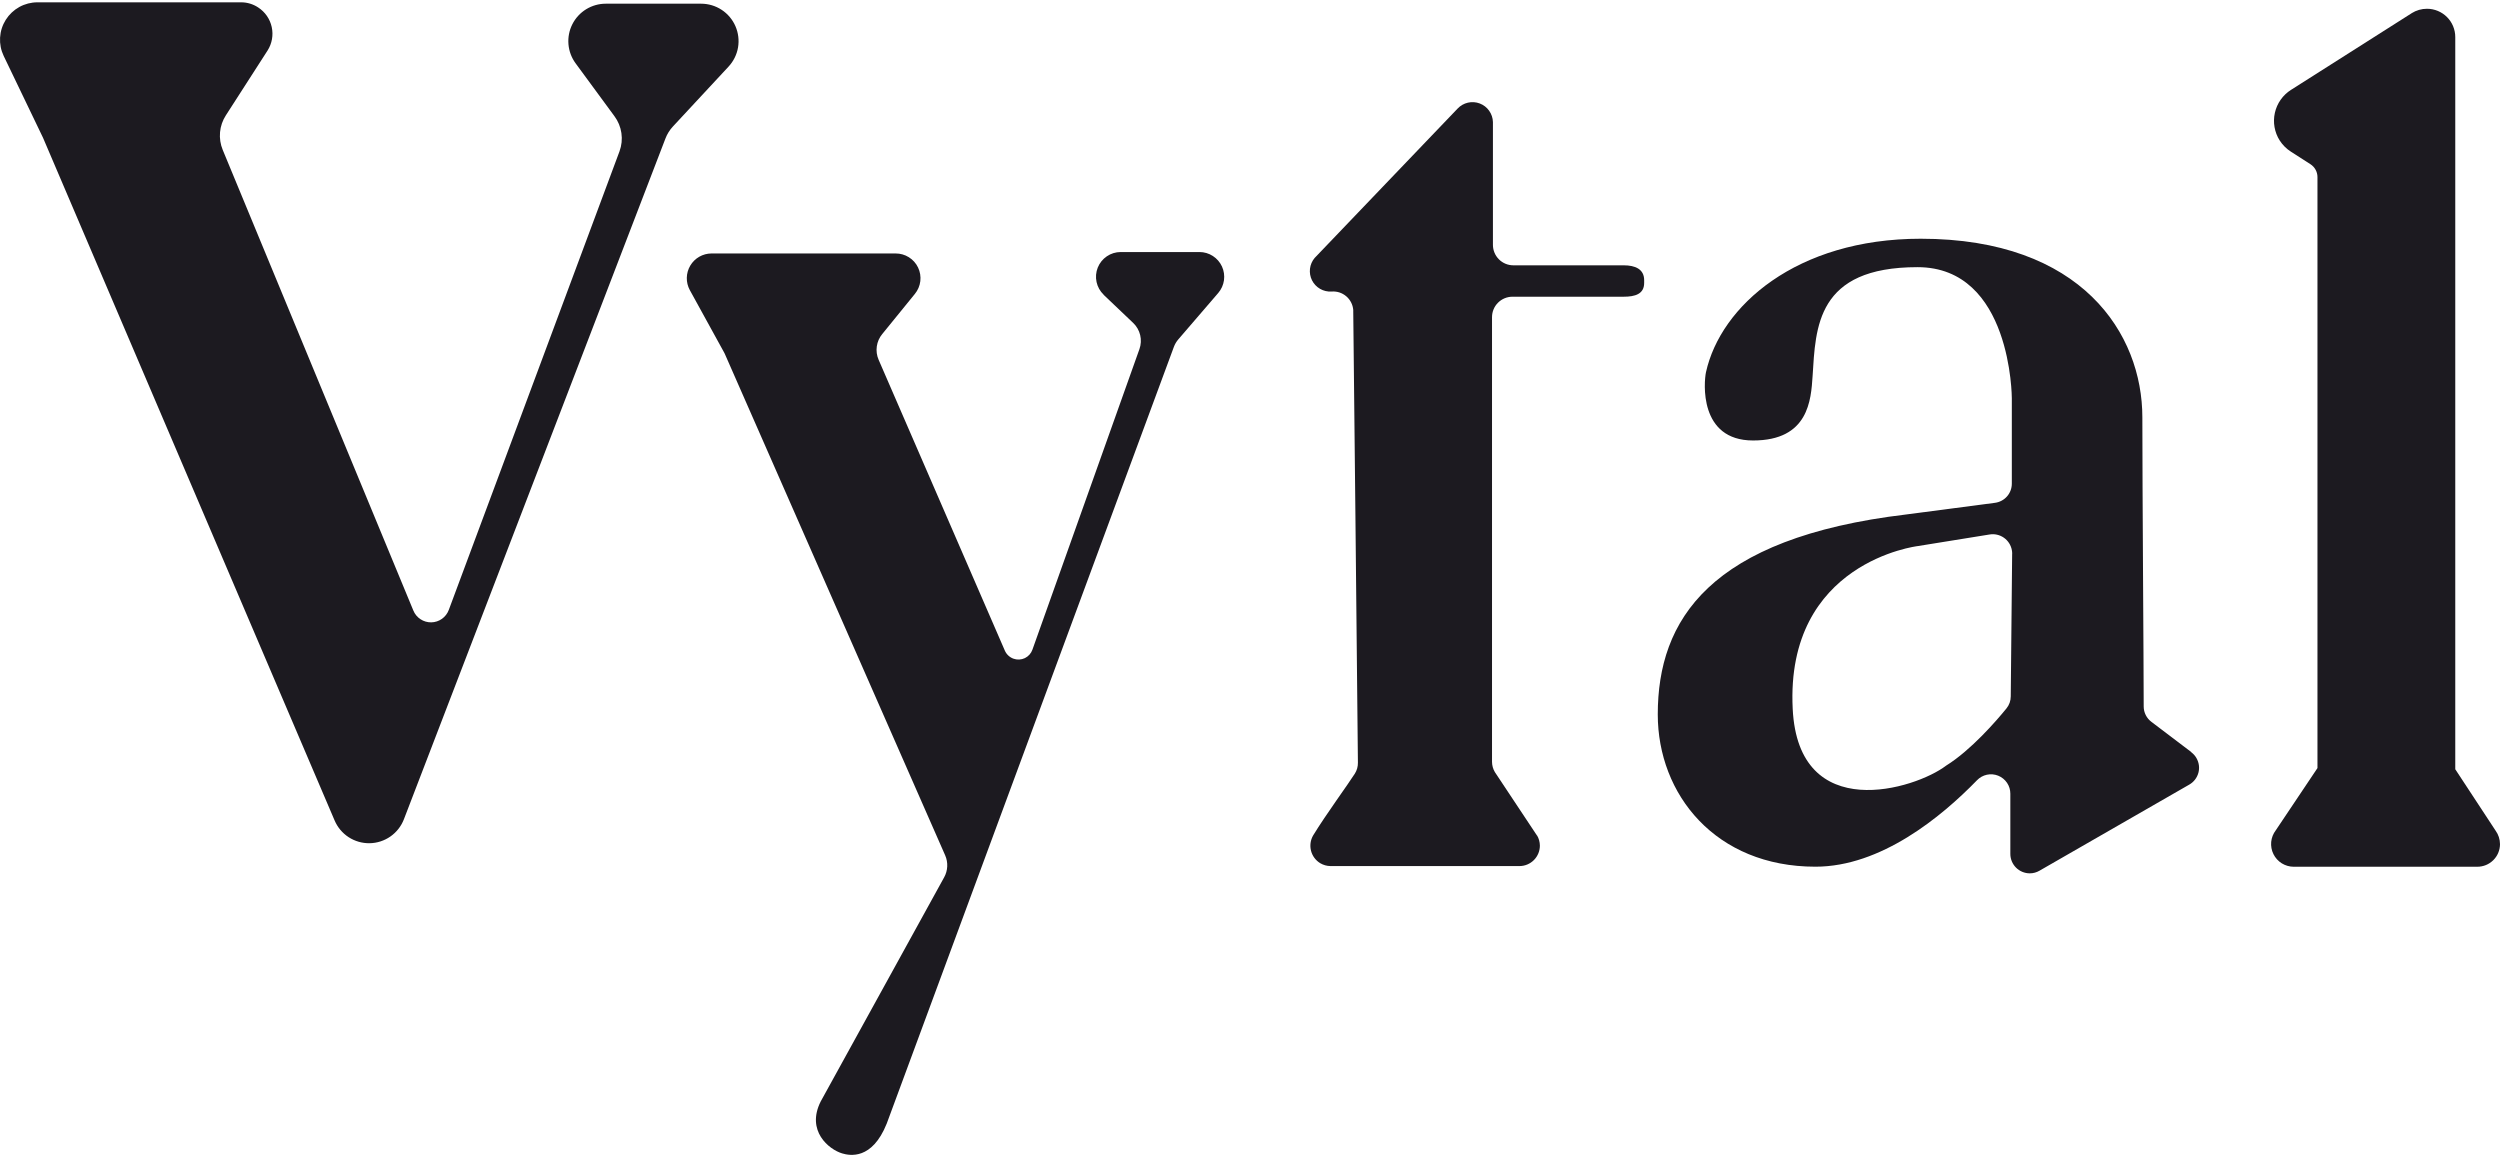
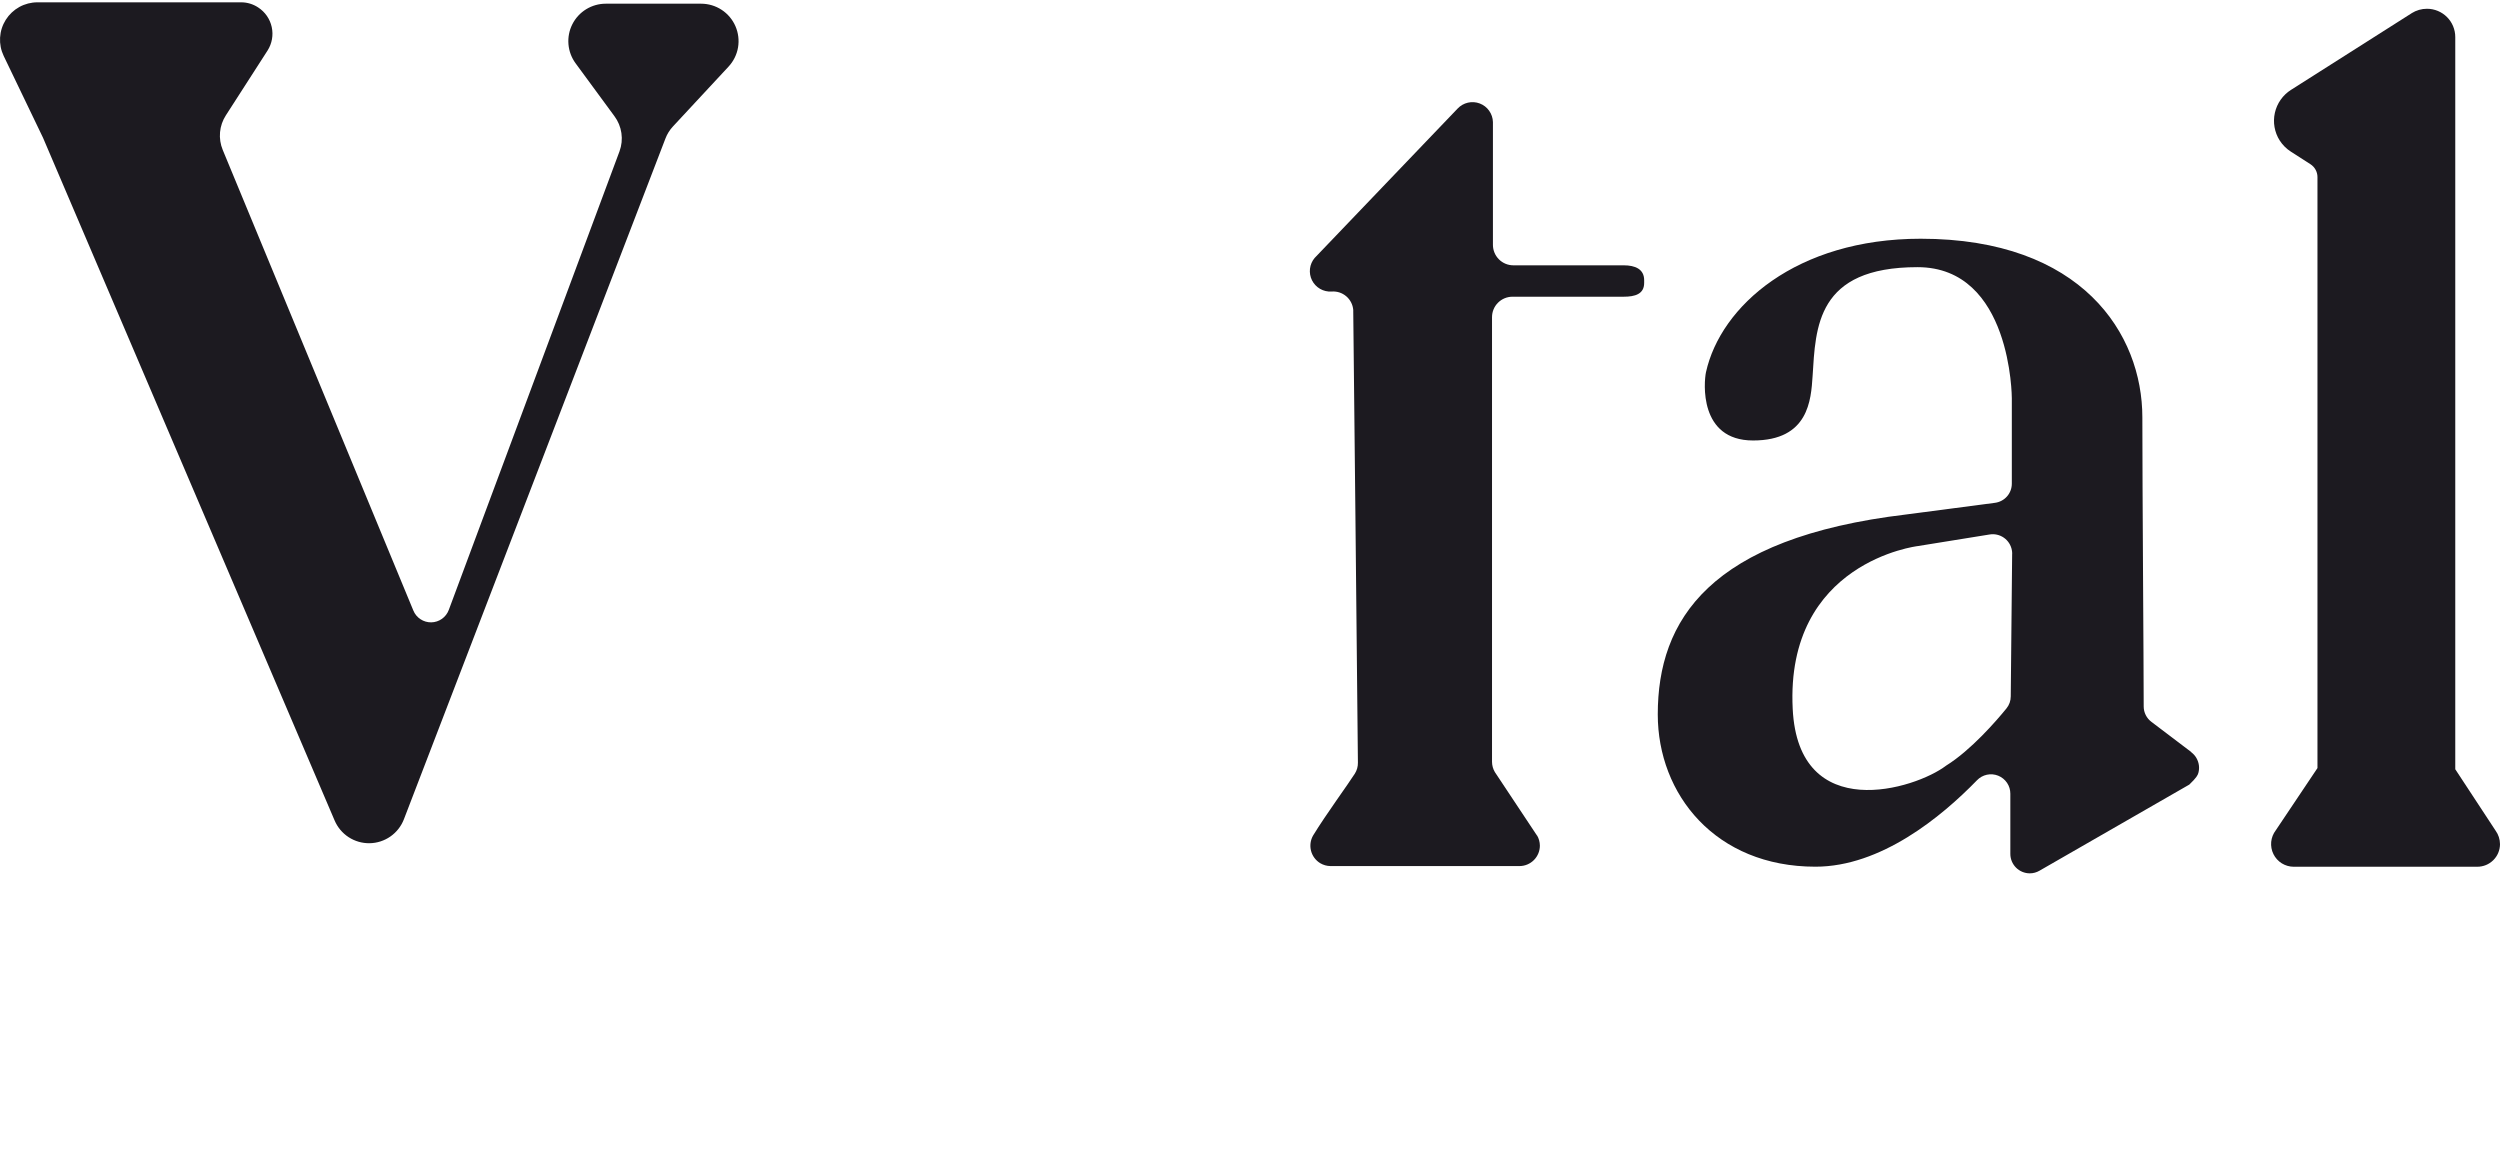
<svg xmlns="http://www.w3.org/2000/svg" width="140" height="65" viewBox="0 0 140 65" fill="none">
  <g clip-path="url(#clip0_13_666)">
-     <path d="M61.804 16.51L63.456 18.082C63.651 18.267 63.788 18.504 63.85 18.764C63.913 19.025 63.898 19.298 63.808 19.551L57.816 36.381C57.78 36.484 57.724 36.579 57.651 36.66C57.578 36.741 57.49 36.807 57.392 36.855C57.293 36.902 57.186 36.929 57.077 36.934C56.968 36.94 56.859 36.924 56.756 36.887C56.648 36.849 56.55 36.788 56.466 36.71C56.382 36.632 56.315 36.537 56.27 36.432L49.2 20.141C49.099 19.907 49.065 19.649 49.101 19.396C49.136 19.144 49.241 18.906 49.404 18.709L51.233 16.459C51.4 16.255 51.506 16.008 51.538 15.746C51.569 15.485 51.526 15.22 51.412 14.982C51.299 14.745 51.12 14.544 50.896 14.405C50.673 14.265 50.414 14.192 50.151 14.194H39.844C39.604 14.195 39.368 14.258 39.16 14.377C38.952 14.496 38.778 14.667 38.656 14.873C38.533 15.079 38.466 15.313 38.461 15.553C38.456 15.793 38.513 16.03 38.627 16.241L40.568 19.771L40.62 19.886L52.931 47.902C53.016 48.097 53.055 48.309 53.045 48.521C53.035 48.734 52.977 48.941 52.874 49.127L45.956 61.688C45.135 63.331 46.417 64.368 47.162 64.591C47.577 64.714 48.834 64.975 49.656 62.922L65.735 19.431C65.792 19.276 65.877 19.132 65.984 19.007L68.223 16.404C68.395 16.203 68.506 15.956 68.543 15.694C68.579 15.432 68.54 15.164 68.43 14.923C68.319 14.683 68.142 14.478 67.919 14.335C67.697 14.191 67.438 14.115 67.173 14.114H62.758C62.481 14.114 62.211 14.198 61.983 14.353C61.754 14.509 61.577 14.729 61.474 14.986C61.372 15.242 61.348 15.524 61.407 15.794C61.466 16.064 61.604 16.311 61.804 16.502" fill="#1C1A20" />
    <path d="M2.096 0.13C1.742 0.13 1.393 0.22 1.083 0.391C0.773 0.563 0.512 0.809 0.323 1.109C0.134 1.409 0.025 1.751 0.004 2.105C-0.016 2.458 0.053 2.811 0.206 3.131L2.408 7.712L18.736 45.941C18.899 46.325 19.172 46.653 19.522 46.881C19.872 47.109 20.282 47.227 20.699 47.22C21.116 47.214 21.522 47.082 21.864 46.843C22.207 46.603 22.469 46.267 22.619 45.878L37.264 7.758C37.359 7.507 37.502 7.278 37.685 7.082L40.797 3.732C41.075 3.433 41.261 3.06 41.33 2.657C41.398 2.255 41.348 1.841 41.185 1.467C41.022 1.092 40.754 0.774 40.412 0.55C40.07 0.326 39.671 0.207 39.263 0.207H33.923C33.535 0.207 33.154 0.315 32.824 0.518C32.493 0.721 32.226 1.013 32.051 1.359C31.876 1.705 31.801 2.093 31.834 2.48C31.866 2.867 32.006 3.237 32.236 3.549L34.407 6.504C34.614 6.782 34.749 7.108 34.799 7.452C34.849 7.796 34.813 8.147 34.693 8.473L25.133 34.153C25.059 34.355 24.925 34.53 24.75 34.655C24.575 34.779 24.366 34.848 24.151 34.852C23.936 34.855 23.725 34.794 23.546 34.675C23.366 34.557 23.227 34.387 23.146 34.187L12.472 8.393C12.343 8.081 12.292 7.742 12.322 7.405C12.352 7.069 12.464 6.745 12.647 6.461L14.983 2.83C15.232 2.44 15.316 1.967 15.217 1.515C15.118 1.062 14.845 0.668 14.456 0.416C14.176 0.231 13.847 0.131 13.511 0.13L2.096 0.13Z" fill="#1C1A20" />
    <path d="M86.078 46.8L83.713 43.238C83.61 43.065 83.555 42.867 83.553 42.665V17.762C83.553 17.458 83.673 17.166 83.888 16.952C84.103 16.737 84.394 16.616 84.698 16.616H90.928C91.552 16.616 92.073 16.473 92.073 15.846V15.691C92.073 15.067 91.567 14.858 90.928 14.858H84.749C84.446 14.858 84.154 14.738 83.94 14.523C83.725 14.308 83.604 14.017 83.604 13.713V6.833C83.598 6.606 83.524 6.387 83.393 6.202C83.262 6.017 83.079 5.875 82.867 5.795C82.655 5.714 82.424 5.698 82.203 5.749C81.982 5.8 81.781 5.915 81.626 6.08L73.62 14.446C73.476 14.617 73.385 14.827 73.359 15.049C73.333 15.271 73.372 15.496 73.472 15.697C73.573 15.897 73.729 16.063 73.923 16.175C74.117 16.287 74.339 16.34 74.562 16.327C74.71 16.314 74.859 16.331 75.001 16.375C75.142 16.42 75.273 16.493 75.387 16.589C75.5 16.684 75.593 16.802 75.661 16.934C75.729 17.066 75.77 17.21 75.782 17.358C75.784 17.386 75.784 17.413 75.782 17.441C75.825 21.549 75.977 35.507 76.043 42.711C76.047 42.928 75.987 43.141 75.871 43.324C75.493 43.922 74.25 45.614 73.537 46.782C73.386 47.042 73.343 47.351 73.417 47.643C73.492 47.934 73.678 48.185 73.935 48.34C74.109 48.443 74.306 48.498 74.508 48.5H85.102C85.403 48.497 85.691 48.374 85.902 48.16C86.114 47.946 86.233 47.656 86.233 47.355C86.231 47.154 86.177 46.956 86.075 46.782" fill="#1C1A20" />
-     <path d="M122.709 42.113L120.479 40.423C120.345 40.323 120.237 40.194 120.162 40.045C120.087 39.896 120.047 39.731 120.047 39.564C120.047 37.177 119.972 27.448 119.972 23.37C119.972 18.706 116.594 13.369 107.56 13.369C100.591 13.369 96.354 17.143 95.535 20.842C95.421 21.381 95.123 24.667 98.172 24.667C101.287 24.667 101.416 22.394 101.505 21.063C101.679 18.334 101.711 14.961 107.38 14.961C112.66 14.961 112.662 22.3 112.662 22.3V27.081C112.663 27.345 112.568 27.6 112.394 27.798C112.22 27.996 111.979 28.124 111.718 28.158L106.764 28.808C95.71 30.125 92.835 34.731 92.835 40.008C92.835 44.486 96.065 48.535 101.665 48.535C105.327 48.535 108.714 45.752 110.71 43.696C110.86 43.539 111.053 43.431 111.265 43.385C111.477 43.339 111.698 43.358 111.9 43.439C112.101 43.52 112.273 43.66 112.395 43.84C112.516 44.02 112.58 44.232 112.579 44.449V47.819C112.579 48.107 112.694 48.383 112.897 48.587C113.101 48.791 113.377 48.906 113.665 48.907C113.856 48.908 114.044 48.857 114.209 48.761L122.601 43.937C122.725 43.866 122.834 43.771 122.921 43.658C123.008 43.545 123.072 43.416 123.11 43.278C123.147 43.141 123.157 42.997 123.138 42.855C123.119 42.714 123.073 42.577 123.001 42.453C122.93 42.327 122.832 42.216 122.715 42.13M112.68 31.004L112.602 38.995C112.603 39.243 112.517 39.484 112.359 39.676C111.804 40.358 110.375 42.013 108.98 42.877C107.263 44.191 100.706 46.216 100.391 39.693C99.979 31.459 107.397 30.58 107.397 30.58L111.406 29.933C111.689 29.883 111.981 29.947 112.217 30.112C112.453 30.277 112.614 30.528 112.665 30.812C112.677 30.877 112.683 30.943 112.683 31.009" fill="#1C1A20" />
+     <path d="M122.709 42.113L120.479 40.423C120.345 40.323 120.237 40.194 120.162 40.045C120.087 39.896 120.047 39.731 120.047 39.564C120.047 37.177 119.972 27.448 119.972 23.37C119.972 18.706 116.594 13.369 107.56 13.369C100.591 13.369 96.354 17.143 95.535 20.842C95.421 21.381 95.123 24.667 98.172 24.667C101.287 24.667 101.416 22.394 101.505 21.063C101.679 18.334 101.711 14.961 107.38 14.961C112.66 14.961 112.662 22.3 112.662 22.3V27.081C112.663 27.345 112.568 27.6 112.394 27.798C112.22 27.996 111.979 28.124 111.718 28.158L106.764 28.808C95.71 30.125 92.835 34.731 92.835 40.008C92.835 44.486 96.065 48.535 101.665 48.535C105.327 48.535 108.714 45.752 110.71 43.696C110.86 43.539 111.053 43.431 111.265 43.385C111.477 43.339 111.698 43.358 111.9 43.439C112.101 43.52 112.273 43.66 112.395 43.84C112.516 44.02 112.58 44.232 112.579 44.449V47.819C112.579 48.107 112.694 48.383 112.897 48.587C113.101 48.791 113.377 48.906 113.665 48.907C113.856 48.908 114.044 48.857 114.209 48.761L122.601 43.937C123.008 43.545 123.072 43.416 123.11 43.278C123.147 43.141 123.157 42.997 123.138 42.855C123.119 42.714 123.073 42.577 123.001 42.453C122.93 42.327 122.832 42.216 122.715 42.13M112.68 31.004L112.602 38.995C112.603 39.243 112.517 39.484 112.359 39.676C111.804 40.358 110.375 42.013 108.98 42.877C107.263 44.191 100.706 46.216 100.391 39.693C99.979 31.459 107.397 30.58 107.397 30.58L111.406 29.933C111.689 29.883 111.981 29.947 112.217 30.112C112.453 30.277 112.614 30.528 112.665 30.812C112.677 30.877 112.683 30.943 112.683 31.009" fill="#1C1A20" />
    <path d="M135.058 0.737L128.298 5.032C128.07 5.176 127.873 5.364 127.718 5.584C127.562 5.805 127.452 6.054 127.393 6.317C127.334 6.581 127.327 6.853 127.374 7.119C127.42 7.384 127.518 7.639 127.663 7.866C127.824 8.118 128.038 8.332 128.29 8.493L129.383 9.195C129.504 9.272 129.603 9.378 129.672 9.504C129.741 9.63 129.778 9.77 129.778 9.914V43.012L127.442 46.499C127.299 46.687 127.21 46.911 127.187 47.147C127.165 47.382 127.208 47.619 127.313 47.831C127.418 48.043 127.58 48.222 127.781 48.347C127.982 48.471 128.213 48.538 128.45 48.538H138.726C138.892 48.538 139.058 48.506 139.212 48.443C139.366 48.38 139.506 48.287 139.624 48.17C139.743 48.053 139.837 47.913 139.901 47.76C139.966 47.606 139.999 47.441 140 47.275C139.999 47.001 139.912 46.734 139.751 46.513L137.495 43.078V43.063V2.074C137.495 1.655 137.328 1.252 137.032 0.956C136.736 0.659 136.334 0.492 135.914 0.491C135.61 0.49 135.313 0.576 135.055 0.737" fill="#1C1A20" />
  </g>
  <defs>
    <clipPath id="clip0_13_666">
      <rect width="140" height="64.55" fill="white" transform="translate(0 0.13)" />
    </clipPath>
  </defs>
</svg>